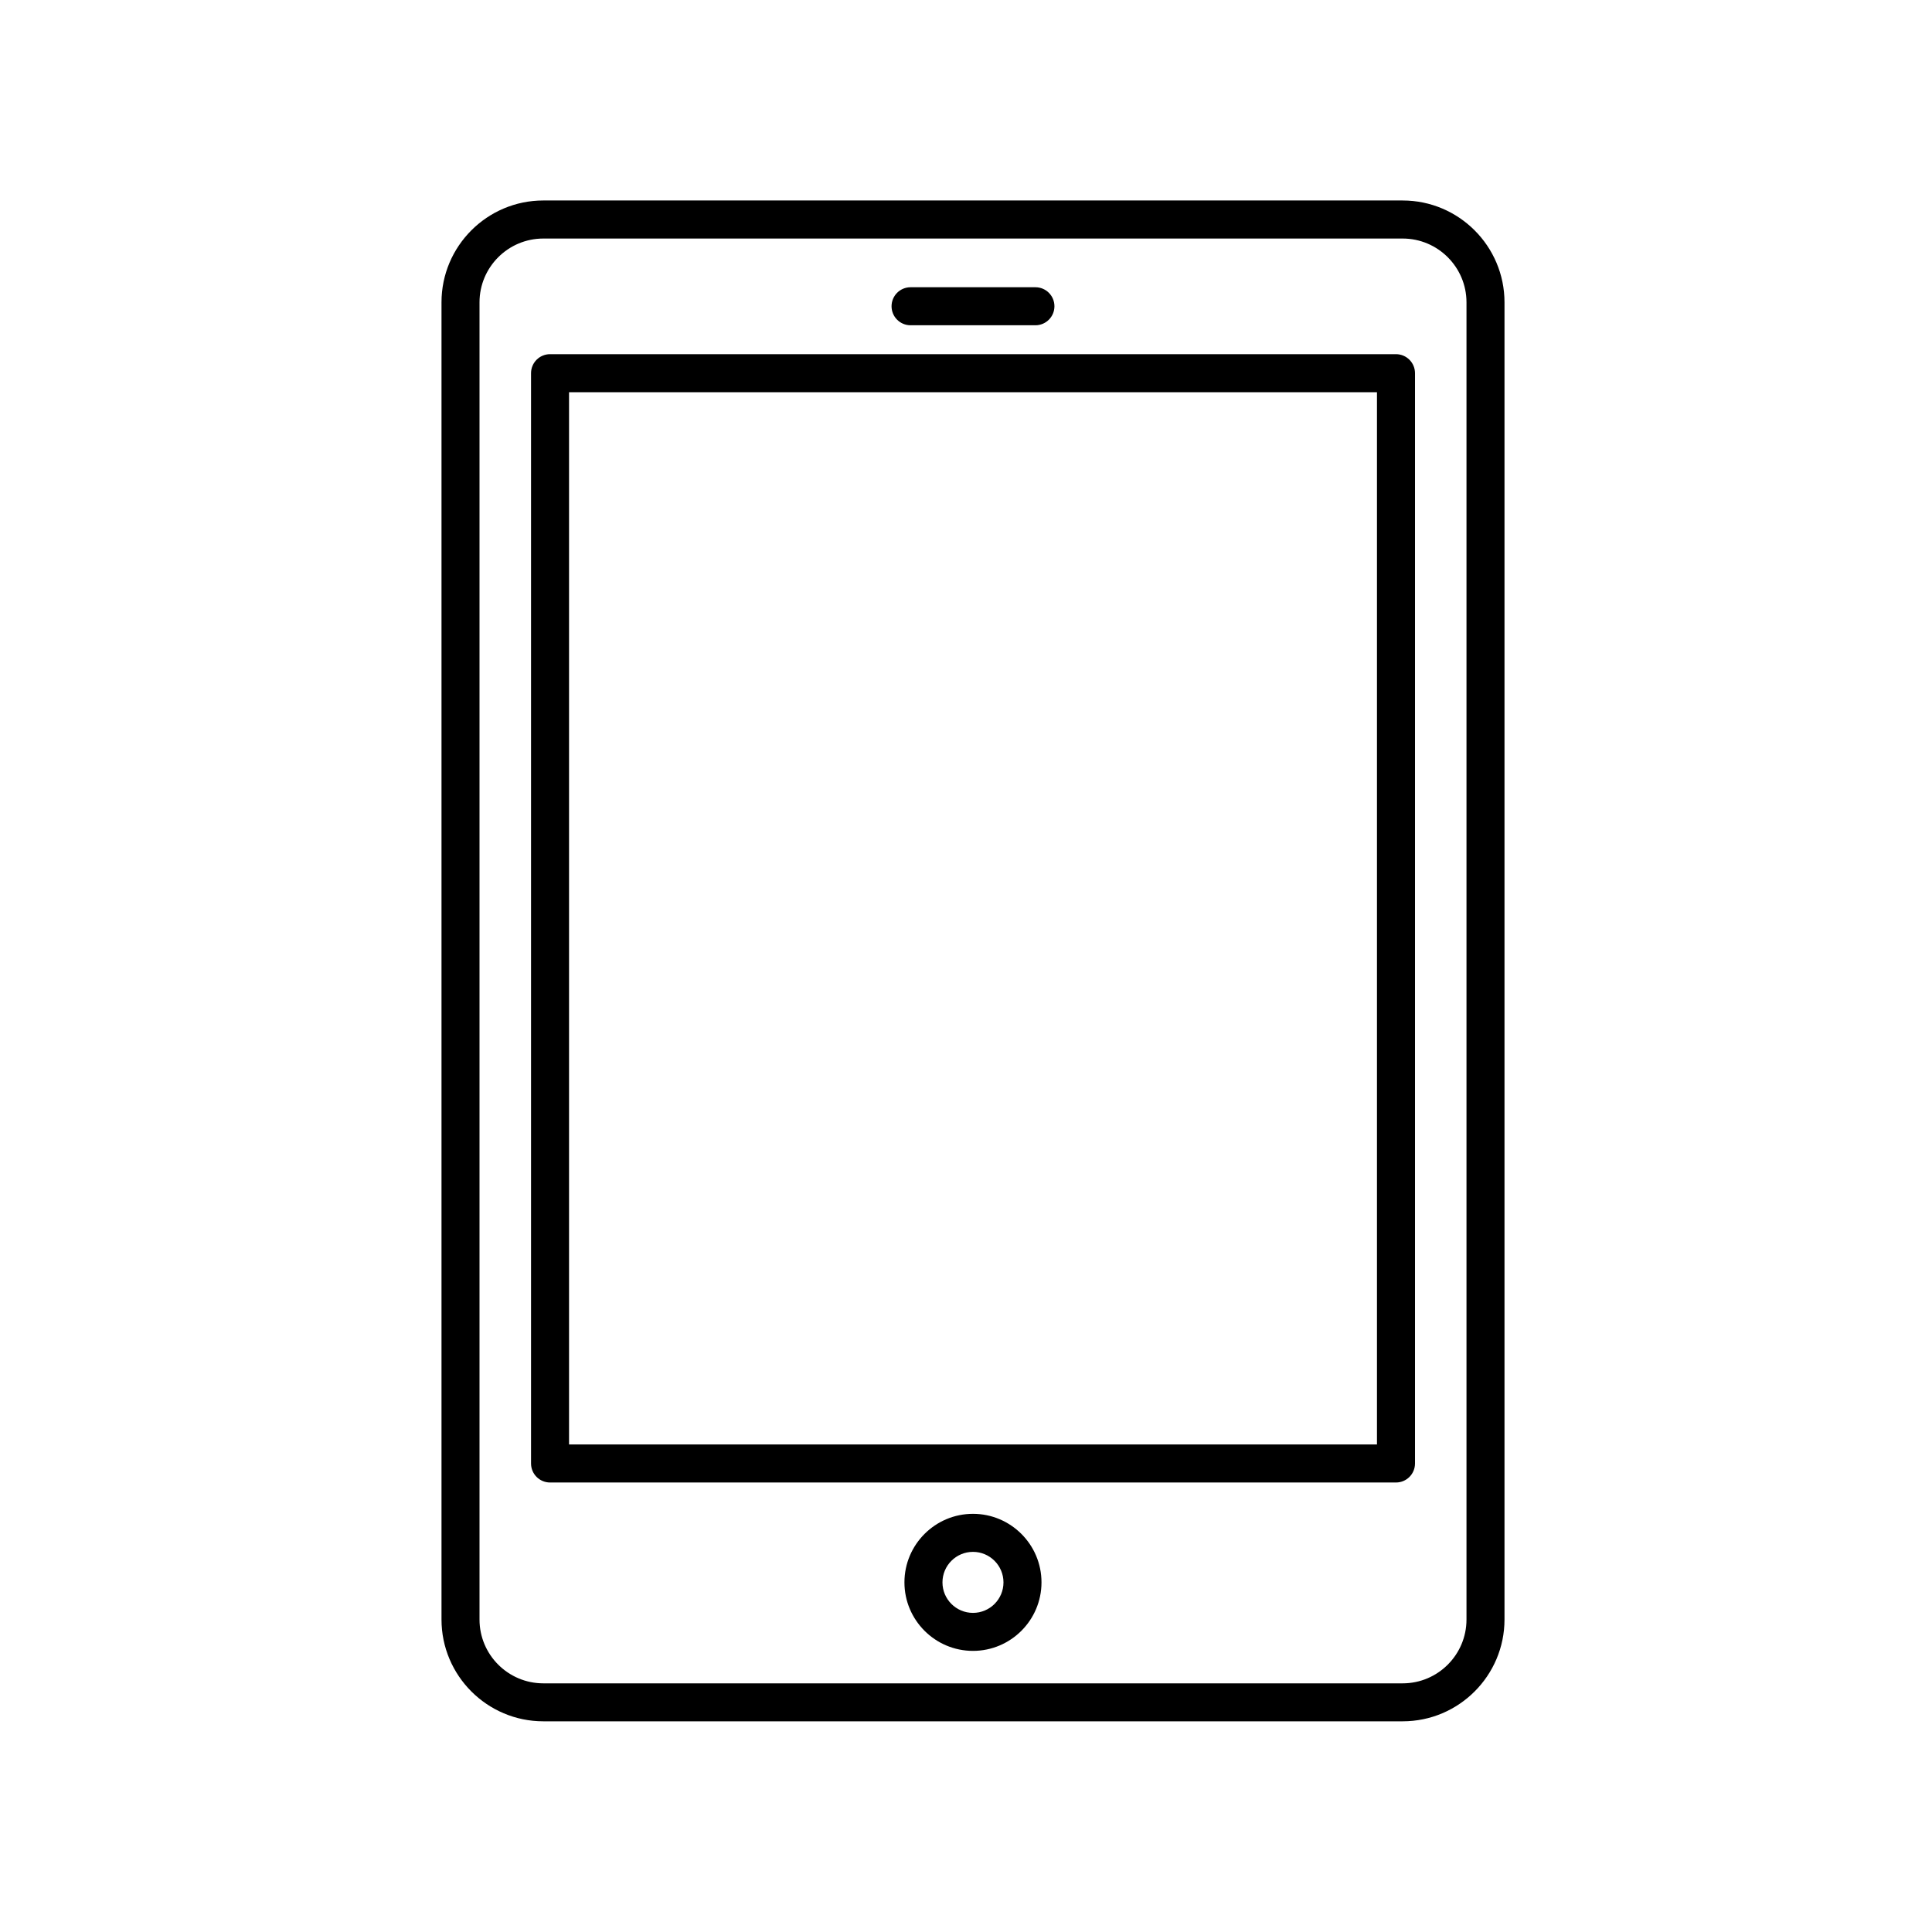
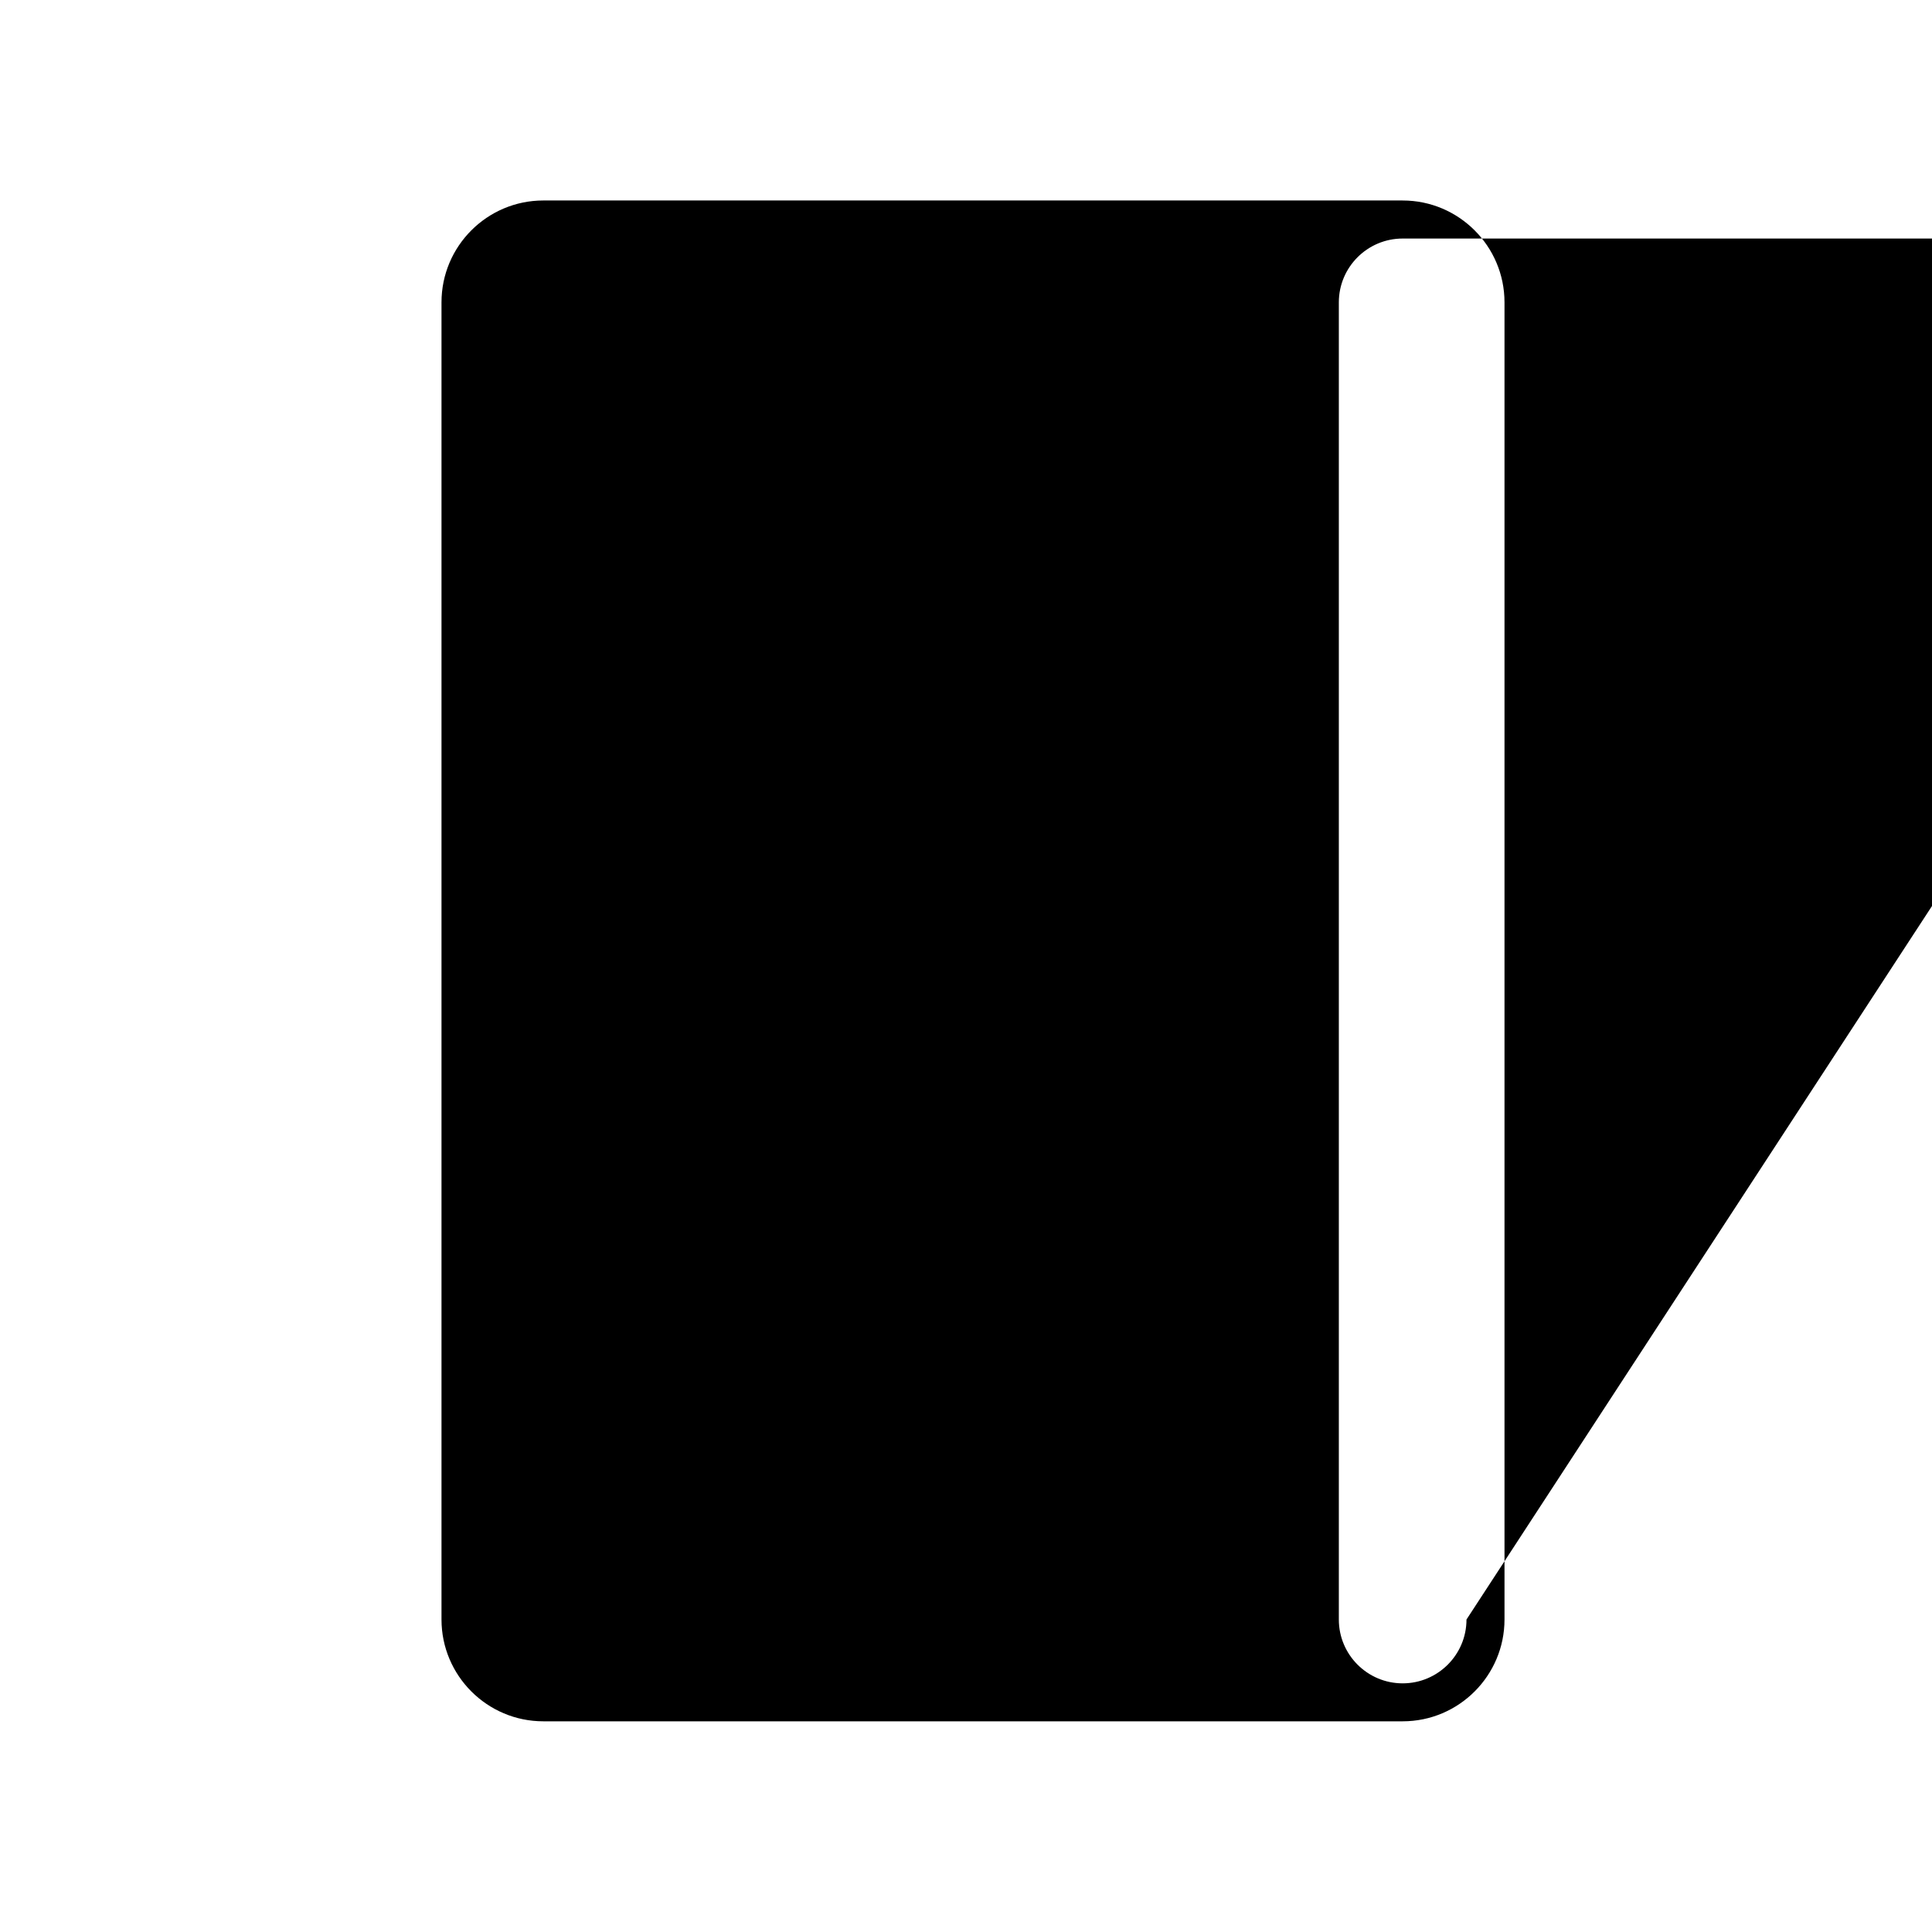
<svg xmlns="http://www.w3.org/2000/svg" fill="#000000" width="800px" height="800px" version="1.1" viewBox="144 144 512 512">
  <g>
-     <path d="m385.31 230.2h33.086c2.785 0 5.039-2.254 5.039-5.039s-2.254-5.039-5.039-5.039h-33.086c-2.785 0-5.039 2.254-5.039 5.039s2.25 5.039 5.039 5.039z" />
-     <path d="m515.72 197.13h-227.73c-14.883 0-26.988 12.105-26.988 26.988v349.06c0 14.883 12.105 26.988 26.988 26.988h227.73c14.883 0 26.988-12.105 26.988-26.988v-349.05c0-14.883-12.105-26.996-26.988-26.996zm16.914 376.06c0 9.332-7.586 16.914-16.914 16.914h-227.73c-9.332 0-16.914-7.586-16.914-16.914v-349.06c0-9.332 7.586-16.914 16.914-16.914h227.73c9.332 0 16.914 7.586 16.914 16.914z" />
-     <path d="m513.95 237.86h-224.18c-2.785 0-5.039 2.254-5.039 5.039v288.94c0 2.785 2.254 5.039 5.039 5.039h224.18c2.785 0 5.039-2.254 5.039-5.039v-288.94c0-2.781-2.254-5.039-5.039-5.039zm-5.039 288.94h-214.11v-278.86h214.11z" />
+     <path d="m515.72 197.13h-227.73c-14.883 0-26.988 12.105-26.988 26.988v349.06c0 14.883 12.105 26.988 26.988 26.988h227.73c14.883 0 26.988-12.105 26.988-26.988v-349.05c0-14.883-12.105-26.996-26.988-26.996zm16.914 376.06c0 9.332-7.586 16.914-16.914 16.914c-9.332 0-16.914-7.586-16.914-16.914v-349.06c0-9.332 7.586-16.914 16.914-16.914h227.73c9.332 0 16.914 7.586 16.914 16.914z" />
    <path d="m401.85 545.18c-10.016 0-18.164 8.148-18.164 18.164 0 10.012 8.148 18.156 18.164 18.156 10.012 0 18.156-8.148 18.156-18.156 0.008-10.012-8.145-18.164-18.156-18.164zm0 26.25c-4.465 0-8.086-3.629-8.086-8.082 0-4.465 3.629-8.086 8.086-8.086 4.457 0 8.082 3.629 8.082 8.086 0.004 4.457-3.621 8.082-8.082 8.082z" />
  </g>
</svg>